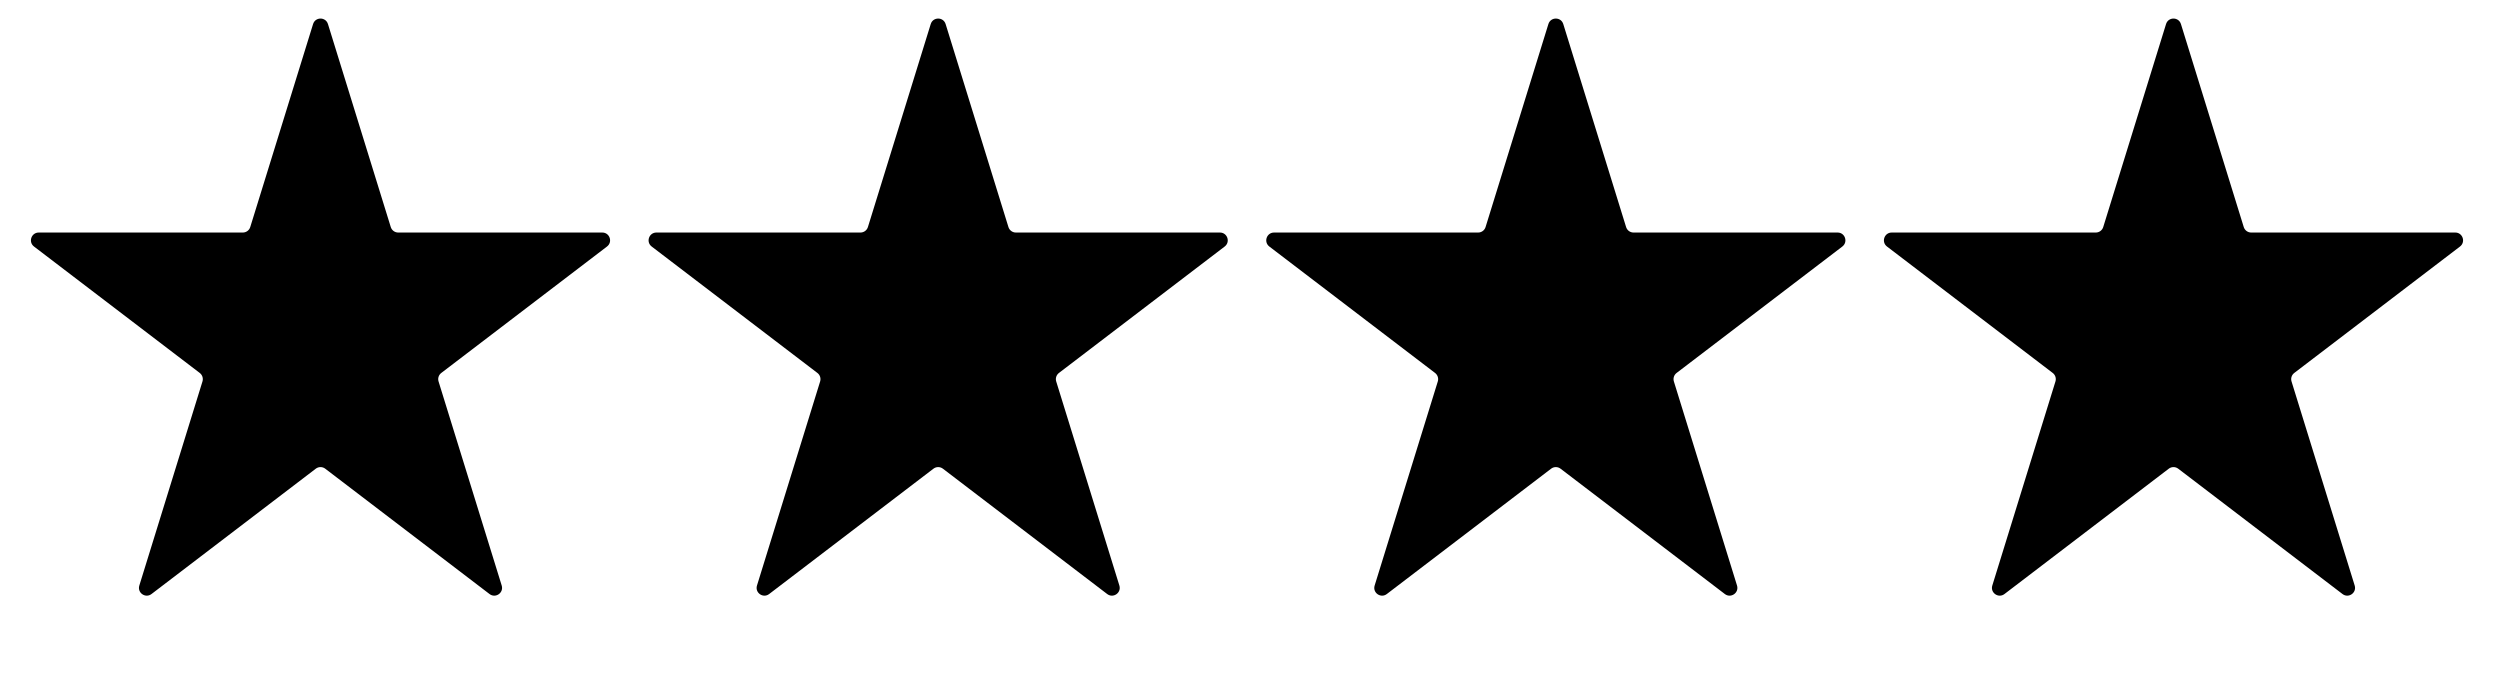
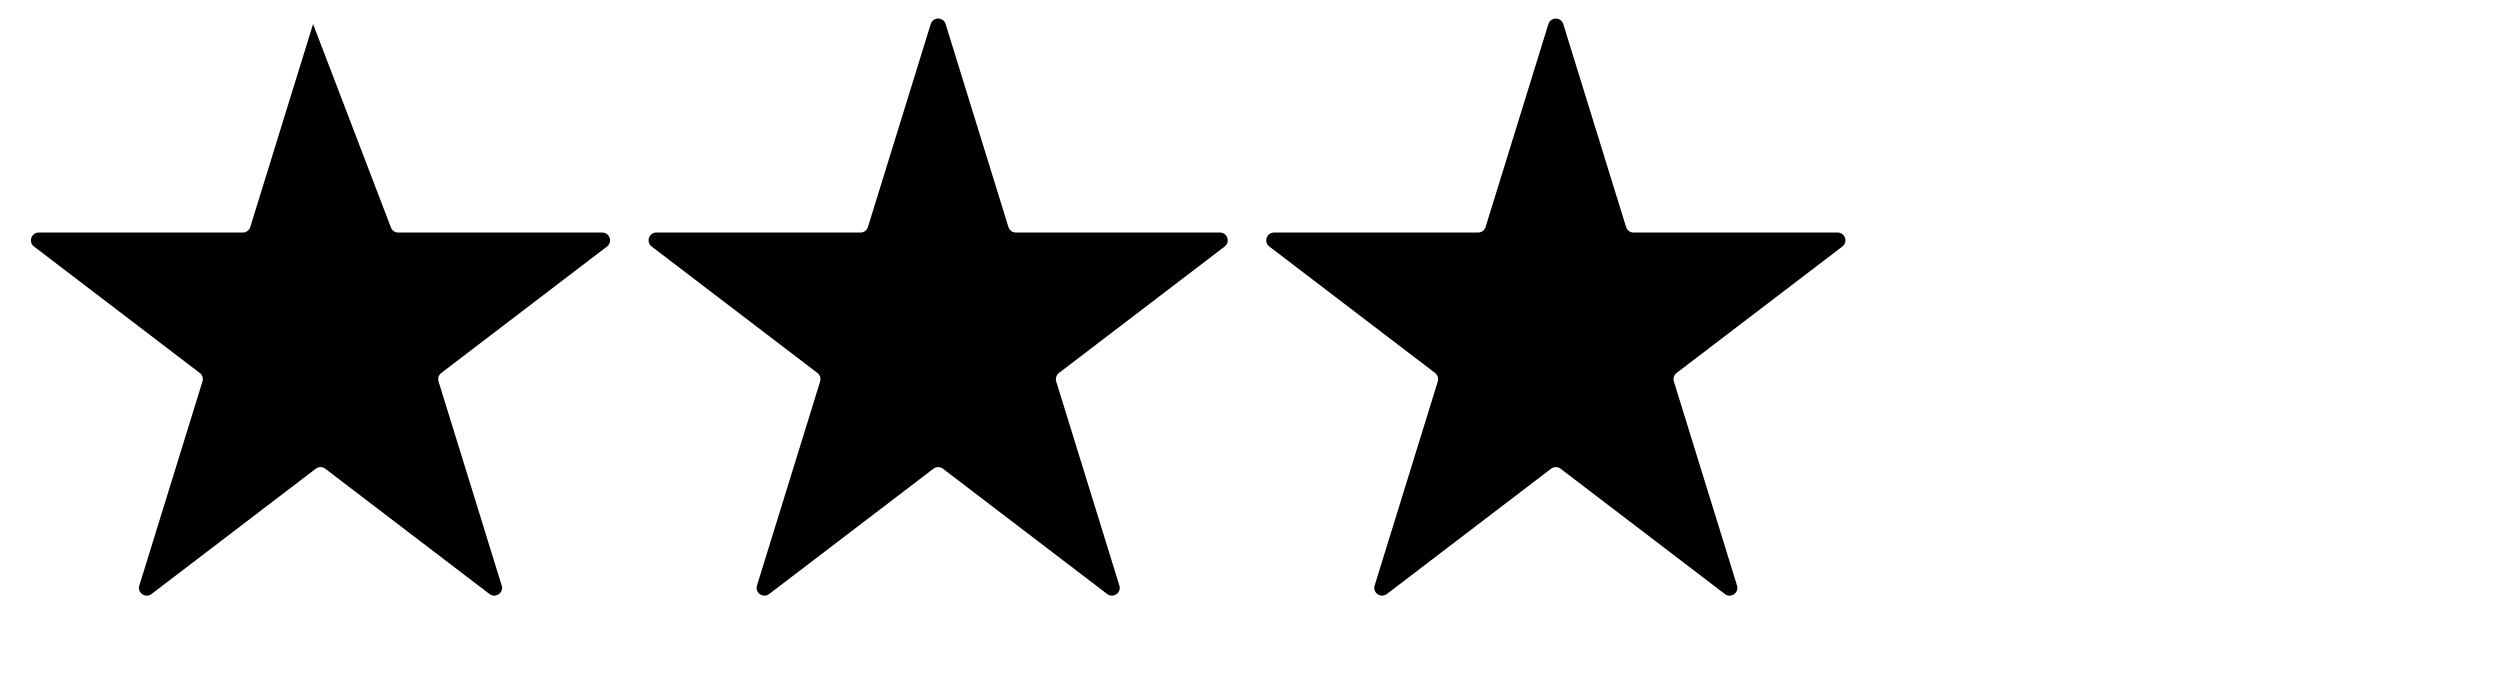
<svg xmlns="http://www.w3.org/2000/svg" width="321" height="87" viewBox="0 0 321 87" fill="none">
-   <path d="M40.199 3.087C40.489 2.148 41.819 2.148 42.109 3.087L50.175 29.154C50.305 29.573 50.692 29.858 51.131 29.858H77.334C78.291 29.858 78.701 31.073 77.94 31.654L56.659 47.888C56.326 48.143 56.186 48.578 56.31 48.979L64.419 75.183C64.707 76.113 63.631 76.864 62.857 76.274L41.76 60.18C41.402 59.906 40.906 59.906 40.547 60.18L19.451 76.274C18.677 76.864 17.601 76.113 17.889 75.183L25.997 48.979C26.121 48.578 25.982 48.143 25.649 47.888L4.367 31.654C3.606 31.073 4.017 29.858 4.974 29.858H31.177C31.615 29.858 32.003 29.573 32.132 29.154L40.199 3.087Z" fill="black" />
+   <path d="M40.199 3.087L50.175 29.154C50.305 29.573 50.692 29.858 51.131 29.858H77.334C78.291 29.858 78.701 31.073 77.94 31.654L56.659 47.888C56.326 48.143 56.186 48.578 56.31 48.979L64.419 75.183C64.707 76.113 63.631 76.864 62.857 76.274L41.76 60.18C41.402 59.906 40.906 59.906 40.547 60.18L19.451 76.274C18.677 76.864 17.601 76.113 17.889 75.183L25.997 48.979C26.121 48.578 25.982 48.143 25.649 47.888L4.367 31.654C3.606 31.073 4.017 29.858 4.974 29.858H31.177C31.615 29.858 32.003 29.573 32.132 29.154L40.199 3.087Z" fill="black" />
  <path d="M119.506 3.087C119.797 2.148 121.126 2.148 121.417 3.087L129.483 29.154C129.613 29.573 130 29.858 130.438 29.858H156.642C157.598 29.858 158.009 31.073 157.248 31.654L135.967 47.888C135.633 48.143 135.494 48.578 135.618 48.979L143.727 75.183C144.014 76.113 142.939 76.864 142.165 76.274L121.068 60.18C120.71 59.906 120.213 59.906 119.855 60.18L98.758 76.274C97.984 76.864 96.909 76.113 97.196 75.183L105.305 48.979C105.429 48.578 105.29 48.143 104.956 47.888L83.675 31.654C82.914 31.073 83.325 29.858 84.281 29.858H110.485C110.923 29.858 111.31 29.573 111.44 29.154L119.506 3.087Z" fill="black" />
  <path d="M198.814 3.087C199.104 2.148 200.434 2.148 200.724 3.087L208.791 29.154C208.92 29.573 209.308 29.858 209.746 29.858H235.949C236.906 29.858 237.316 31.073 236.556 31.654L215.274 47.888C214.941 48.143 214.802 48.578 214.926 48.979L223.034 75.183C223.322 76.113 222.246 76.864 221.472 76.274L200.376 60.18C200.017 59.906 199.521 59.906 199.163 60.18L178.066 76.274C177.292 76.864 176.216 76.113 176.504 75.183L184.613 48.979C184.737 48.578 184.597 48.143 184.264 47.888L162.982 31.654C162.222 31.073 162.632 29.858 163.589 29.858H189.792C190.231 29.858 190.618 29.573 190.747 29.154L198.814 3.087Z" fill="black" />
-   <path d="M278.121 3.087C278.412 2.148 279.741 2.148 280.032 3.087L288.098 29.154C288.228 29.573 288.615 29.858 289.054 29.858H315.257C316.214 29.858 316.624 31.073 315.863 31.654L294.582 47.888C294.248 48.143 294.109 48.578 294.233 48.979L302.342 75.183C302.63 76.113 301.554 76.864 300.78 76.274L279.683 60.18C279.325 59.906 278.828 59.906 278.47 60.18L257.373 76.274C256.599 76.864 255.524 76.113 255.812 75.183L263.92 48.979C264.044 48.578 263.905 48.143 263.571 47.888L242.29 31.654C241.529 31.073 241.94 29.858 242.897 29.858H269.1C269.538 29.858 269.925 29.573 270.055 29.154L278.121 3.087Z" fill="black" />
</svg>